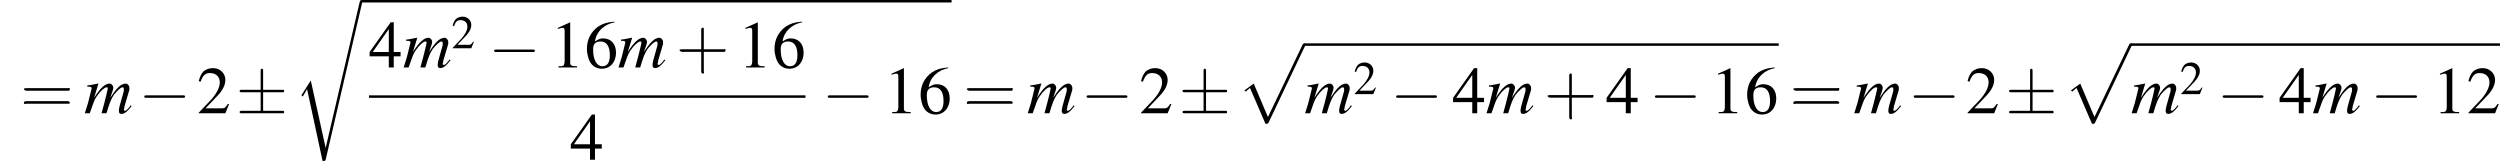
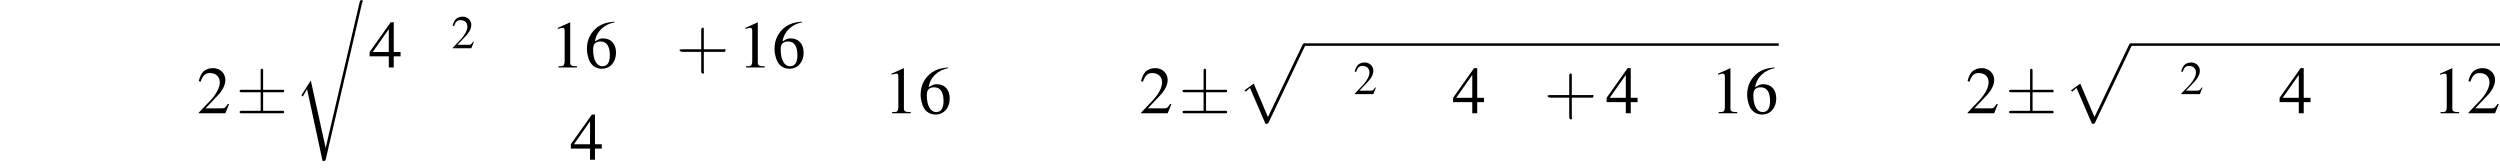
<svg xmlns="http://www.w3.org/2000/svg" xmlns:xlink="http://www.w3.org/1999/xlink" version="1.1" width="403.8pt" height="27.1pt" viewBox="60.8 81.1 403.8 27.1">
  <defs>
    <use id="g16-50" xlink:href="#g8-50" transform="scale(.7)" />
    <path id="g1-112" d="M4.6 12.6C4.9 12.6 5 12.6 5.1 12.4L11 0C11.1-.2 11.1-.2 11.1-.2C11.1-.3 11-.4 10.9-.4C10.7-.4 10.7-.3 10.6-.2L5 11.5L2.7 6.1L1.2 7.2L1.4 7.4L2.1 6.8L4.6 12.6Z" />
    <path id="g1-114" d="M5.1 23.5H5.1L2.7 12.6L1.3 14.8C1.2 14.9 1.2 15 1.2 15C1.2 15 1.3 15.1 1.4 15.2L2.1 14L4.6 25.6C5 25.6 5 25.6 5.1 25.4L11 0C11.1-.1 11.1-.2 11.1-.2C11.1-.3 11-.4 10.9-.4C10.7-.4 10.7-.3 10.6-.1L5.1 23.5Z" />
    <use id="g20-49" xlink:href="#g8-49" />
    <use id="g20-50" xlink:href="#g8-50" />
    <use id="g20-52" xlink:href="#g8-52" />
    <use id="g20-54" xlink:href="#g8-54" />
    <path id="g8-49" d="M3.2-7.3L1.2-6.4V-6.2C1.3-6.3 1.5-6.3 1.5-6.3C1.7-6.4 1.9-6.4 2-6.4C2.2-6.4 2.3-6.3 2.3-5.9V-1C2.3-.7 2.2-.4 2.1-.3C1.9-.2 1.7-.2 1.3-.2V0H4.3V-.2C3.4-.2 3.2-.3 3.2-.8V-7.3L3.2-7.3Z" />
    <path id="g8-50" d="M5.2-1.5L5-1.5C4.6-.9 4.5-.8 4-.8H1.4L3.2-2.7C4.2-3.7 4.6-4.6 4.6-5.4C4.6-6.5 3.7-7.3 2.6-7.3C2-7.3 1.4-7.1 1-6.7C.7-6.3 .5-6 .3-5.2L.6-5.1C1-6.2 1.4-6.5 2.1-6.5C3.1-6.5 3.7-5.9 3.7-5C3.7-4.2 3.2-3.2 2.3-2.2L.3-.1V0H4.6L5.2-1.5Z" />
    <path id="g8-52" d="M5.1-2.5H4V-7.3H3.5L.1-2.5V-1.8H3.2V0H4V-1.8H5.1V-2.5ZM3.2-2.5H.6L3.2-6.2V-2.5Z" />
    <path id="g8-54" d="M4.8-7.4C3.6-7.3 3-7.1 2.2-6.6C1-5.7 .4-4.5 .4-3C.4-2.1 .7-1.1 1.1-.6C1.5-.1 2.1 .2 2.8 .2C4.2 .2 5.1-.9 5.1-2.4C5.1-3.8 4.3-4.7 3-4.7C2.6-4.7 2.3-4.6 1.7-4.2C1.9-5.8 3.2-7 4.9-7.3L4.8-7.4ZM2.6-4.2C3.6-4.2 4.1-3.4 4.1-2C4.1-.8 3.7-.2 2.9-.2C2-.2 1.4-1.2 1.4-2.9C1.4-3.4 1.5-3.7 1.7-3.9C1.9-4.1 2.2-4.2 2.6-4.2Z" />
-     <path id="g13-109" d="M7.5-1.3C7.4-1.1 7.3-1 7.3-1C7-.6 6.7-.4 6.6-.4C6.5-.4 6.4-.5 6.4-.6C6.4-.6 6.5-.8 6.5-1.1L7.3-3.8C7.3-3.8 7.3-4 7.3-4.1C7.3-4.5 7-4.8 6.7-4.8C6.5-4.8 6.2-4.7 6-4.6C5.4-4.2 5-3.7 4.2-2.5C4.5-3.3 4.7-3.9 4.7-4.1C4.7-4.5 4.4-4.8 4.1-4.8C3.4-4.8 2.6-4.1 1.6-2.5L2.3-4.8L2.2-4.8C1.6-4.7 1.4-4.6 .5-4.5V-4.3H.8C1.1-4.3 1.2-4.2 1.2-4C1.2-3.9 .9-2.9 .6-1.6C.3-.7 .3-.6 .1 0H.9C1.5-1.7 1.6-2.1 2-2.7C2.6-3.6 3.3-4.2 3.6-4.2C3.8-4.2 3.8-4.1 3.8-4C3.8-3.9 3.5-2.5 2.8 0H3.6C4.1-1.7 4.3-2.2 4.8-3C5.4-3.7 5.9-4.2 6.2-4.2C6.3-4.2 6.4-4.1 6.4-4C6.4-3.9 6.4-3.8 6.4-3.6L5.7-1.1C5.6-.7 5.6-.5 5.6-.4C5.6-.1 5.7 .1 6 .1C6.5 .1 7-.3 7.6-1.1L7.7-1.1L7.5-1.3Z" />
    <use id="g21-43" xlink:href="#g17-43" transform="scale(1.4)" />
    <use id="g21-61" xlink:href="#g17-61" transform="scale(1.4)" />
    <path id="g17-43" d="M3.2-1.8H5.5C5.6-1.8 5.7-1.8 5.7-2S5.6-2.1 5.5-2.1H3.2V-4.4C3.2-4.5 3.2-4.6 3.1-4.6S2.9-4.5 2.9-4.4V-2.1H.7C.6-2.1 .4-2.1 .4-2S.6-1.8 .7-1.8H2.9V.4C2.9 .5 2.9 .7 3.1 .7S3.2 .5 3.2 .4V-1.8Z" />
-     <path id="g17-61" d="M5.5-2.6C5.6-2.6 5.7-2.6 5.7-2.8S5.6-2.9 5.5-2.9H.7C.6-2.9 .4-2.9 .4-2.8S.6-2.6 .7-2.6H5.5ZM5.5-1.1C5.6-1.1 5.7-1.1 5.7-1.2S5.6-1.4 5.5-1.4H.7C.6-1.4 .4-1.4 .4-1.2S.6-1.1 .7-1.1H5.5Z" />
-     <path id="g6-0" d="M7.2-2.5C7.3-2.5 7.5-2.5 7.5-2.7S7.3-2.9 7.2-2.9H1.3C1.1-2.9 .9-2.9 .9-2.7S1.1-2.5 1.3-2.5H7.2Z" />
    <path id="g6-6" d="M4.4-3.4H7.5C7.7-3.4 7.8-3.4 7.8-3.6S7.7-3.8 7.5-3.8H4.4V-6.8C4.4-7 4.4-7.2 4.2-7.2S4-7 4-6.9V-3.8H1C.8-3.8 .6-3.8 .6-3.6S.8-3.4 1-3.4H4V-.4H1C.8-.4 .6-.4 .6-.2S.8 0 1 0H7.5C7.7 0 7.8 0 7.8-.2S7.7-.4 7.5-.4H4.4V-3.4Z" />
  </defs>
  <g id="page1">
    <use x="64.1" y="99.4" xlink:href="#g21-61" />
    <use x="74.4" y="99.4" xlink:href="#g13-109" />
    <use x="83.2" y="99.4" xlink:href="#g6-0" />
    <use x="92.6" y="99.4" xlink:href="#g20-50" />
    <use x="98.9" y="99.4" xlink:href="#g6-6" />
    <use x="108.3" y="81.5" xlink:href="#g1-114" />
-     <rect x="119.2" y="81.1" height=".4" width="95.3" />
    <use x="120.4" y="92" xlink:href="#g20-52" />
    <use x="125.9" y="92" xlink:href="#g13-109" />
    <use x="133.7" y="88.9" xlink:href="#g16-50" />
    <use x="139.7" y="92" xlink:href="#g6-0" />
    <use x="149.7" y="92" xlink:href="#g20-49" />
    <use x="155.2" y="92" xlink:href="#g20-54" />
    <use x="160.6" y="92" xlink:href="#g13-109" />
    <use x="170" y="92" xlink:href="#g21-43" />
    <use x="180" y="92" xlink:href="#g20-49" />
    <use x="185.5" y="92" xlink:href="#g20-54" />
-     <rect x="120.4" y="96.5" height=".4" width="70.5" />
    <use x="152.9" y="106.9" xlink:href="#g20-52" />
    <use x="193.6" y="99.4" xlink:href="#g6-0" />
    <use x="203.6" y="99.4" xlink:href="#g20-49" />
    <use x="209.1" y="99.4" xlink:href="#g20-54" />
    <use x="216.4" y="99.4" xlink:href="#g21-61" />
    <use x="226.7" y="99.4" xlink:href="#g13-109" />
    <use x="235.4" y="99.4" xlink:href="#g6-0" />
    <use x="244.8" y="99.4" xlink:href="#g20-50" />
    <use x="251.2" y="99.4" xlink:href="#g6-6" />
    <use x="260.6" y="88.5" xlink:href="#g1-112" />
    <rect x="271.5" y="88.1" height=".4" width="76.6" />
    <use x="271.5" y="99.4" xlink:href="#g13-109" />
    <use x="279.4" y="96.3" xlink:href="#g16-50" />
    <use x="285.4" y="99.4" xlink:href="#g6-0" />
    <use x="295.4" y="99.4" xlink:href="#g20-52" />
    <use x="300.8" y="99.4" xlink:href="#g13-109" />
    <use x="310.2" y="99.4" xlink:href="#g21-43" />
    <use x="320.2" y="99.4" xlink:href="#g20-52" />
    <use x="327.2" y="99.4" xlink:href="#g6-0" />
    <use x="337.1" y="99.4" xlink:href="#g20-49" />
    <use x="342.6" y="99.4" xlink:href="#g20-54" />
    <use x="349.9" y="99.4" xlink:href="#g21-61" />
    <use x="360.2" y="99.4" xlink:href="#g13-109" />
    <use x="369" y="99.4" xlink:href="#g6-0" />
    <use x="378.3" y="99.4" xlink:href="#g20-50" />
    <use x="384.7" y="99.4" xlink:href="#g6-6" />
    <use x="394.1" y="88.5" xlink:href="#g1-112" />
    <rect x="405" y="88.1" height=".4" width="59.6" />
    <use x="405" y="99.4" xlink:href="#g13-109" />
    <use x="412.9" y="96.3" xlink:href="#g16-50" />
    <use x="418.9" y="99.4" xlink:href="#g6-0" />
    <use x="428.9" y="99.4" xlink:href="#g20-52" />
    <use x="434.3" y="99.4" xlink:href="#g13-109" />
    <use x="443.7" y="99.4" xlink:href="#g6-0" />
    <use x="453.7" y="99.4" xlink:href="#g20-49" />
    <use x="459.2" y="99.4" xlink:href="#g20-50" />
  </g>
</svg>